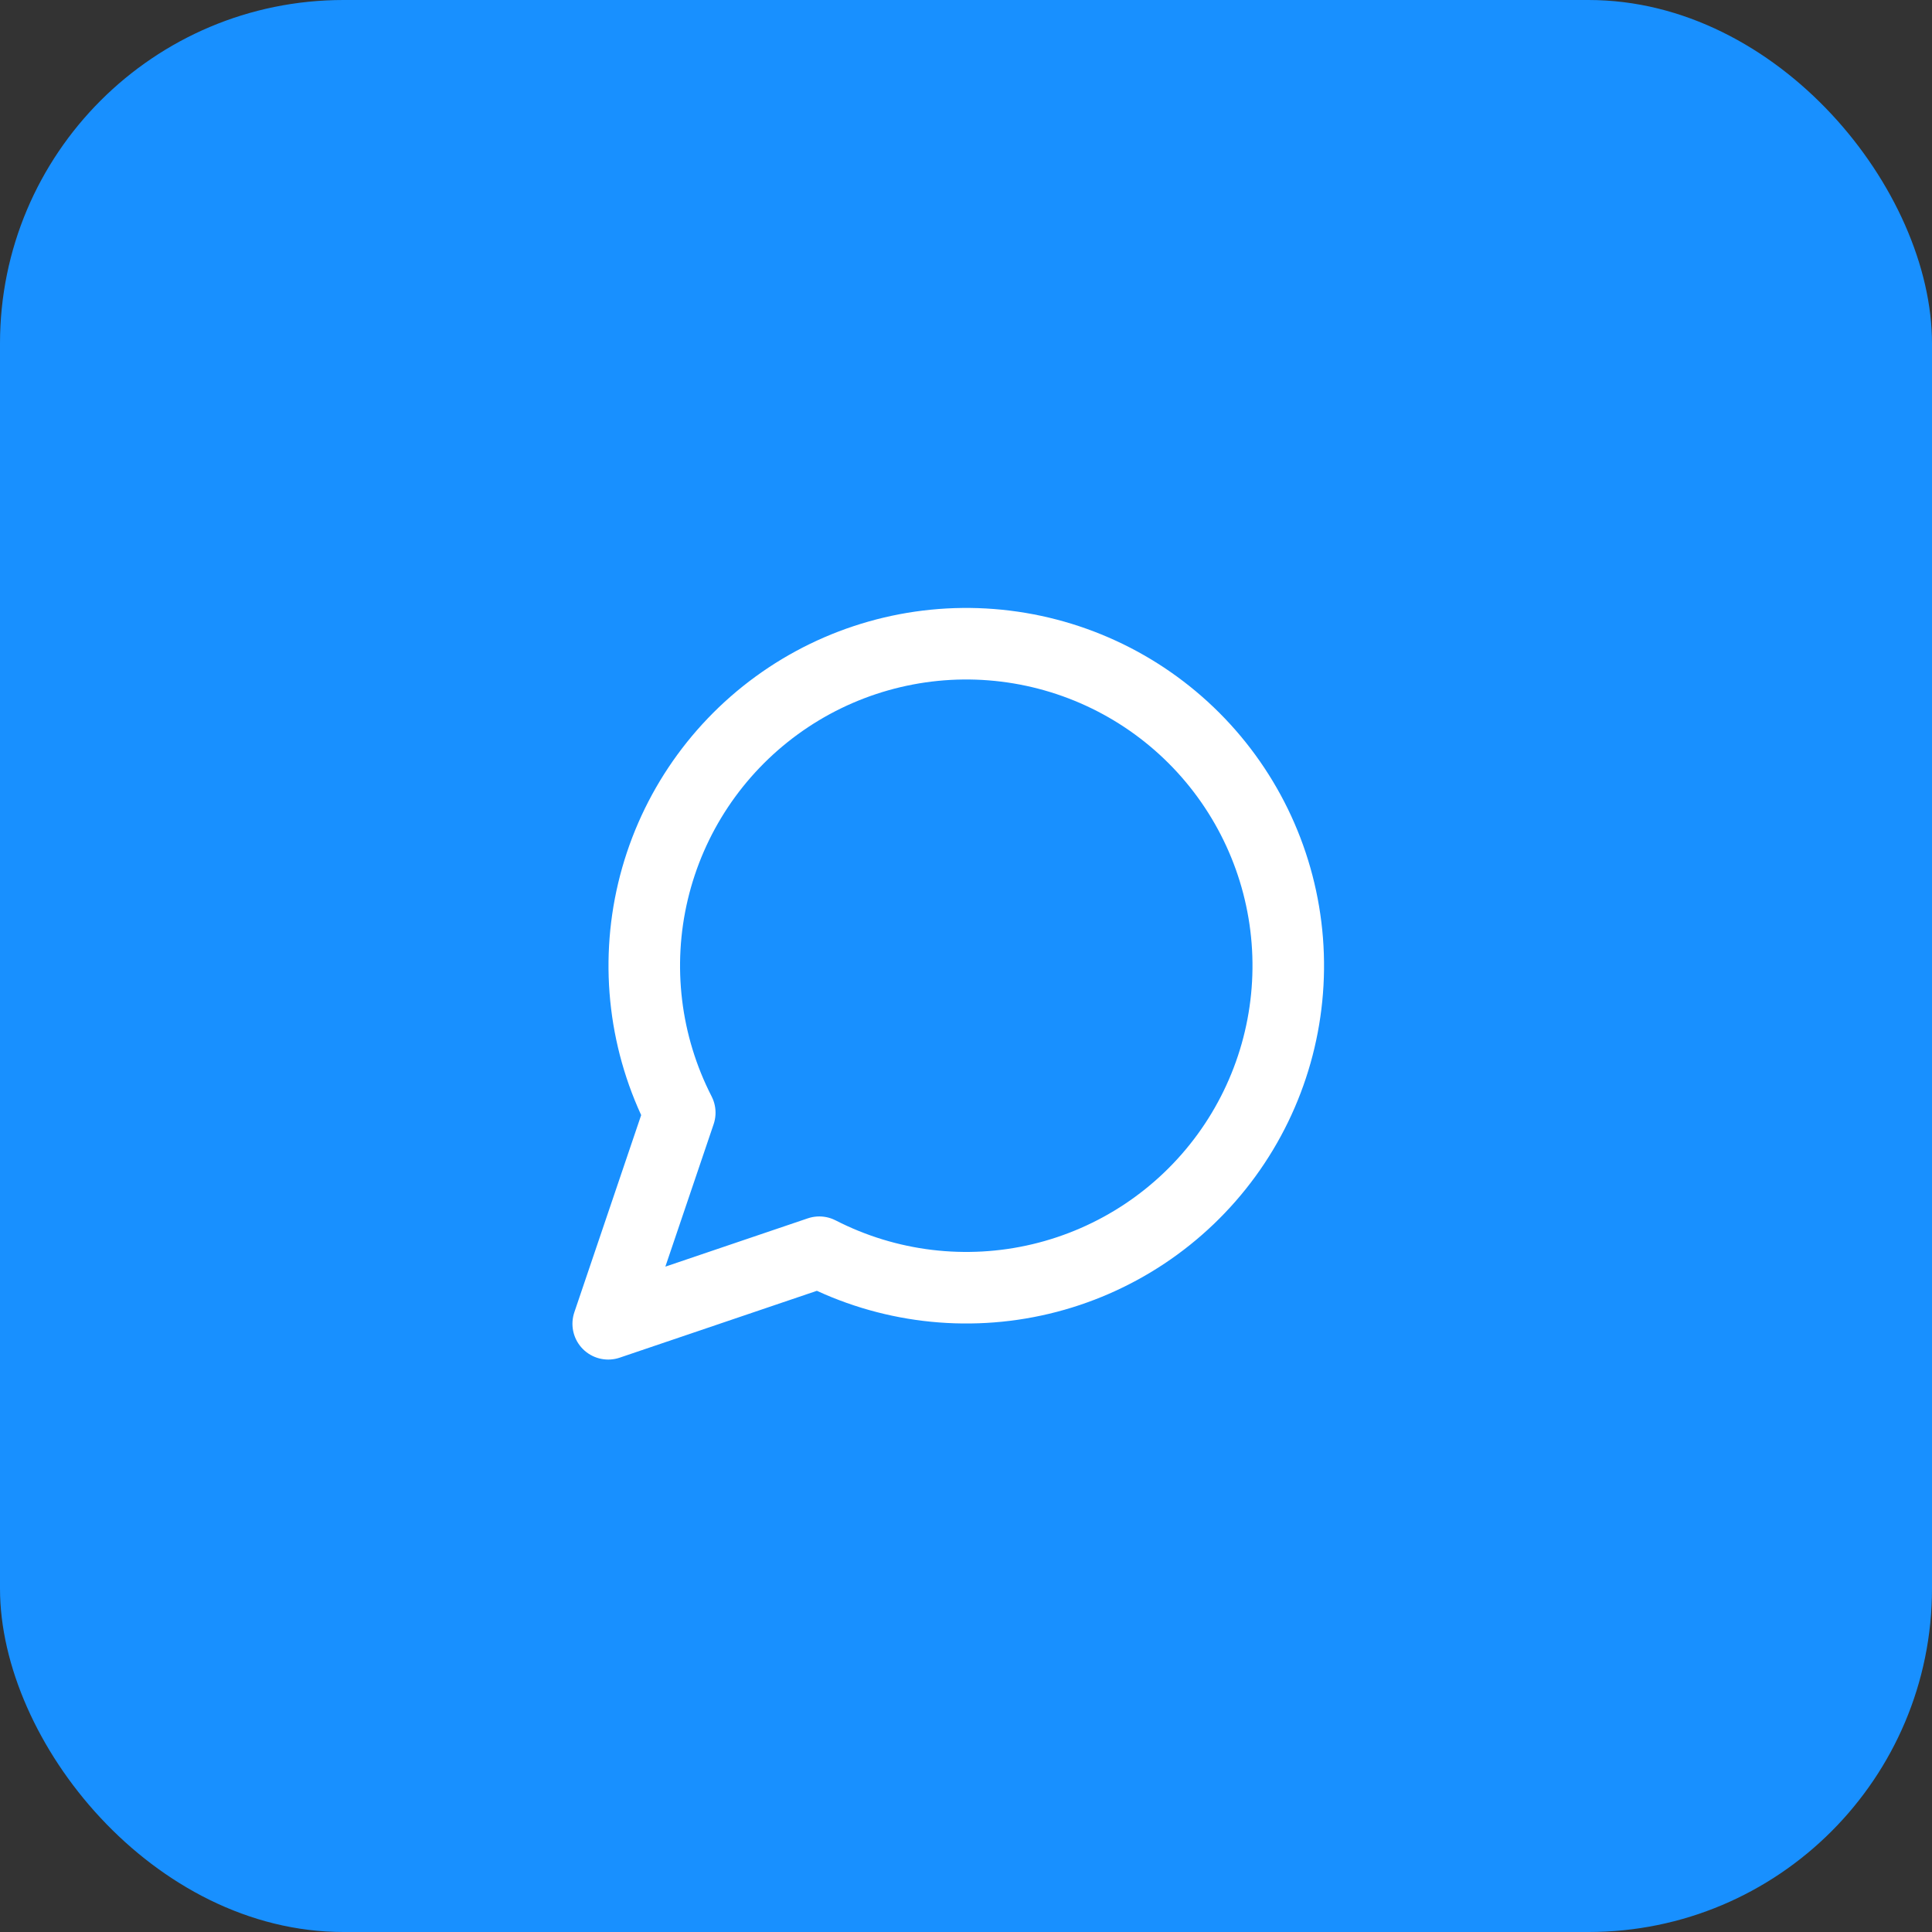
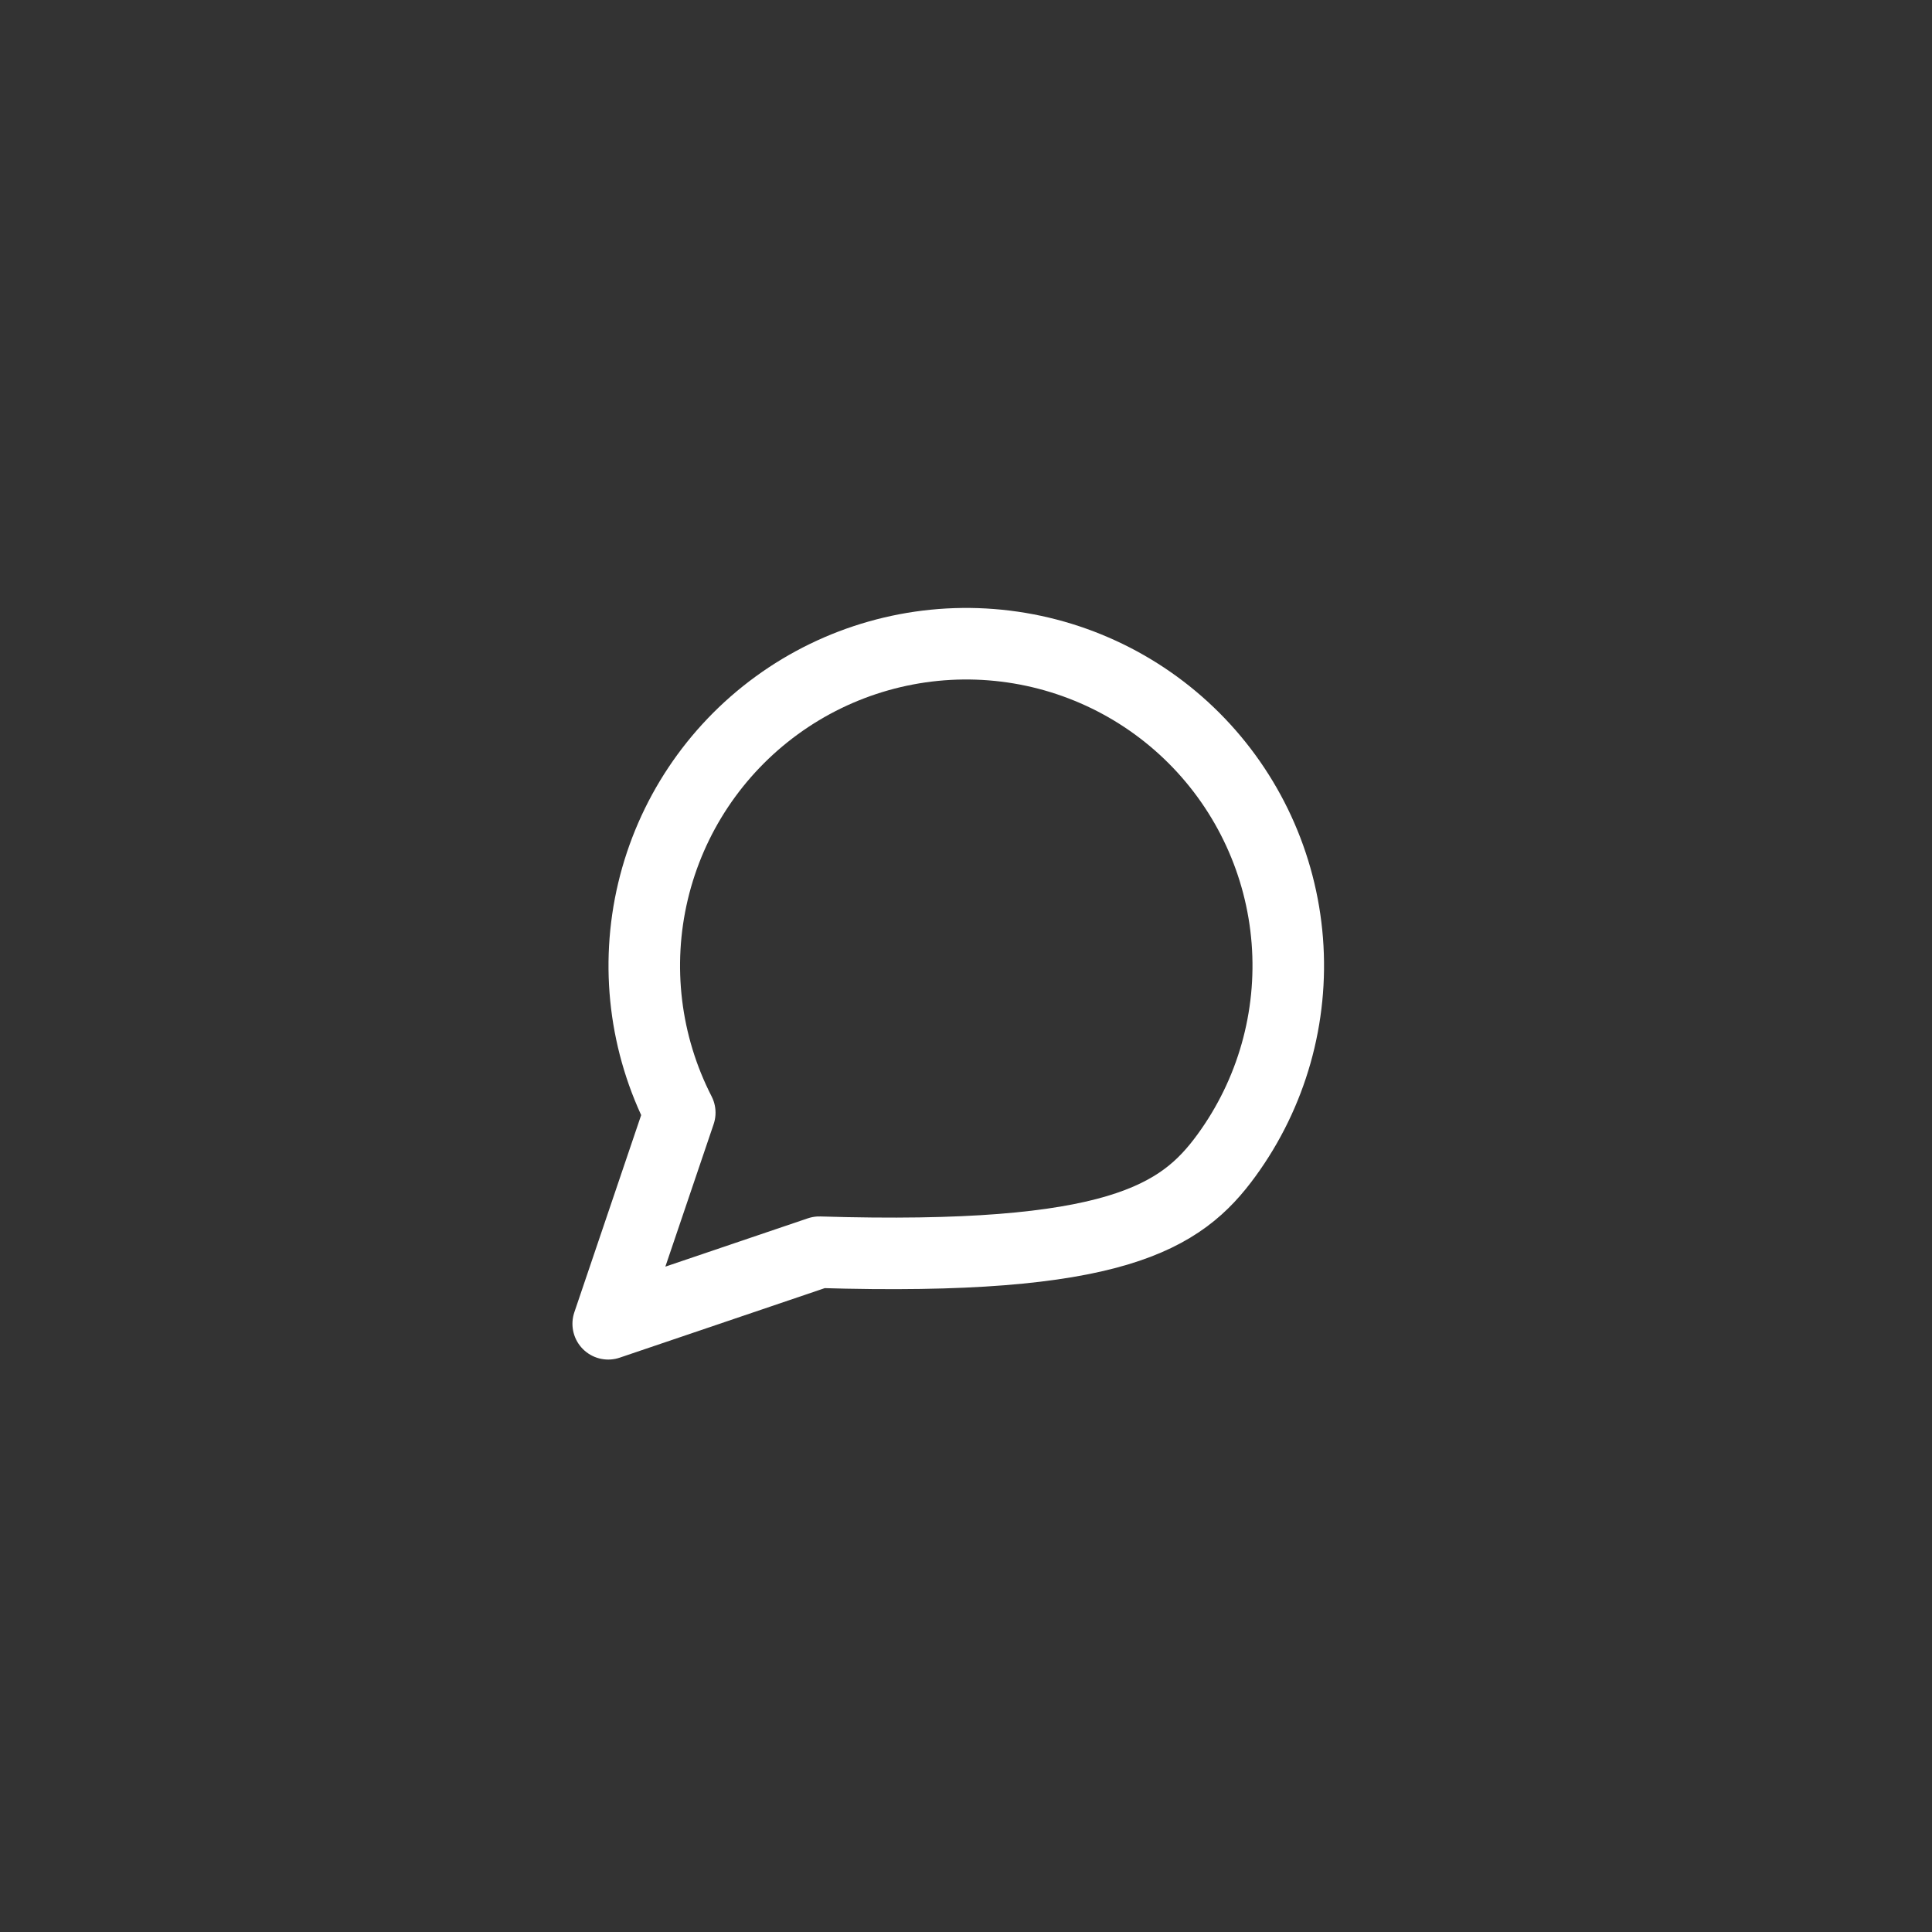
<svg xmlns="http://www.w3.org/2000/svg" width="90" height="90" viewBox="0 0 90 90" fill="none">
  <rect x="0" y="0" width="90" height="90" fill="#333333" stroke="none" />
-   <rect width="90" height="90" rx="16" fill="#1890FF" />
-   <path d="M38.166 58.333C41.347 59.965 45.007 60.407 48.484 59.58C51.962 58.752 55.031 56.71 57.136 53.82C59.241 50.931 60.245 47.385 59.967 43.82C59.689 40.256 58.147 36.908 55.619 34.38C53.091 31.852 49.744 30.311 46.179 30.032C42.615 29.754 39.069 30.758 36.179 32.864C33.29 34.969 31.247 38.037 30.42 41.515C29.593 44.993 30.035 48.652 31.666 51.833L28.333 61.667L38.166 58.333Z" stroke="white" stroke-width="3.333" stroke-linecap="round" stroke-linejoin="round" />
+   <path d="M38.166 58.333C51.962 58.752 55.031 56.71 57.136 53.82C59.241 50.931 60.245 47.385 59.967 43.82C59.689 40.256 58.147 36.908 55.619 34.38C53.091 31.852 49.744 30.311 46.179 30.032C42.615 29.754 39.069 30.758 36.179 32.864C33.29 34.969 31.247 38.037 30.42 41.515C29.593 44.993 30.035 48.652 31.666 51.833L28.333 61.667L38.166 58.333Z" stroke="white" stroke-width="3.333" stroke-linecap="round" stroke-linejoin="round" />
</svg>